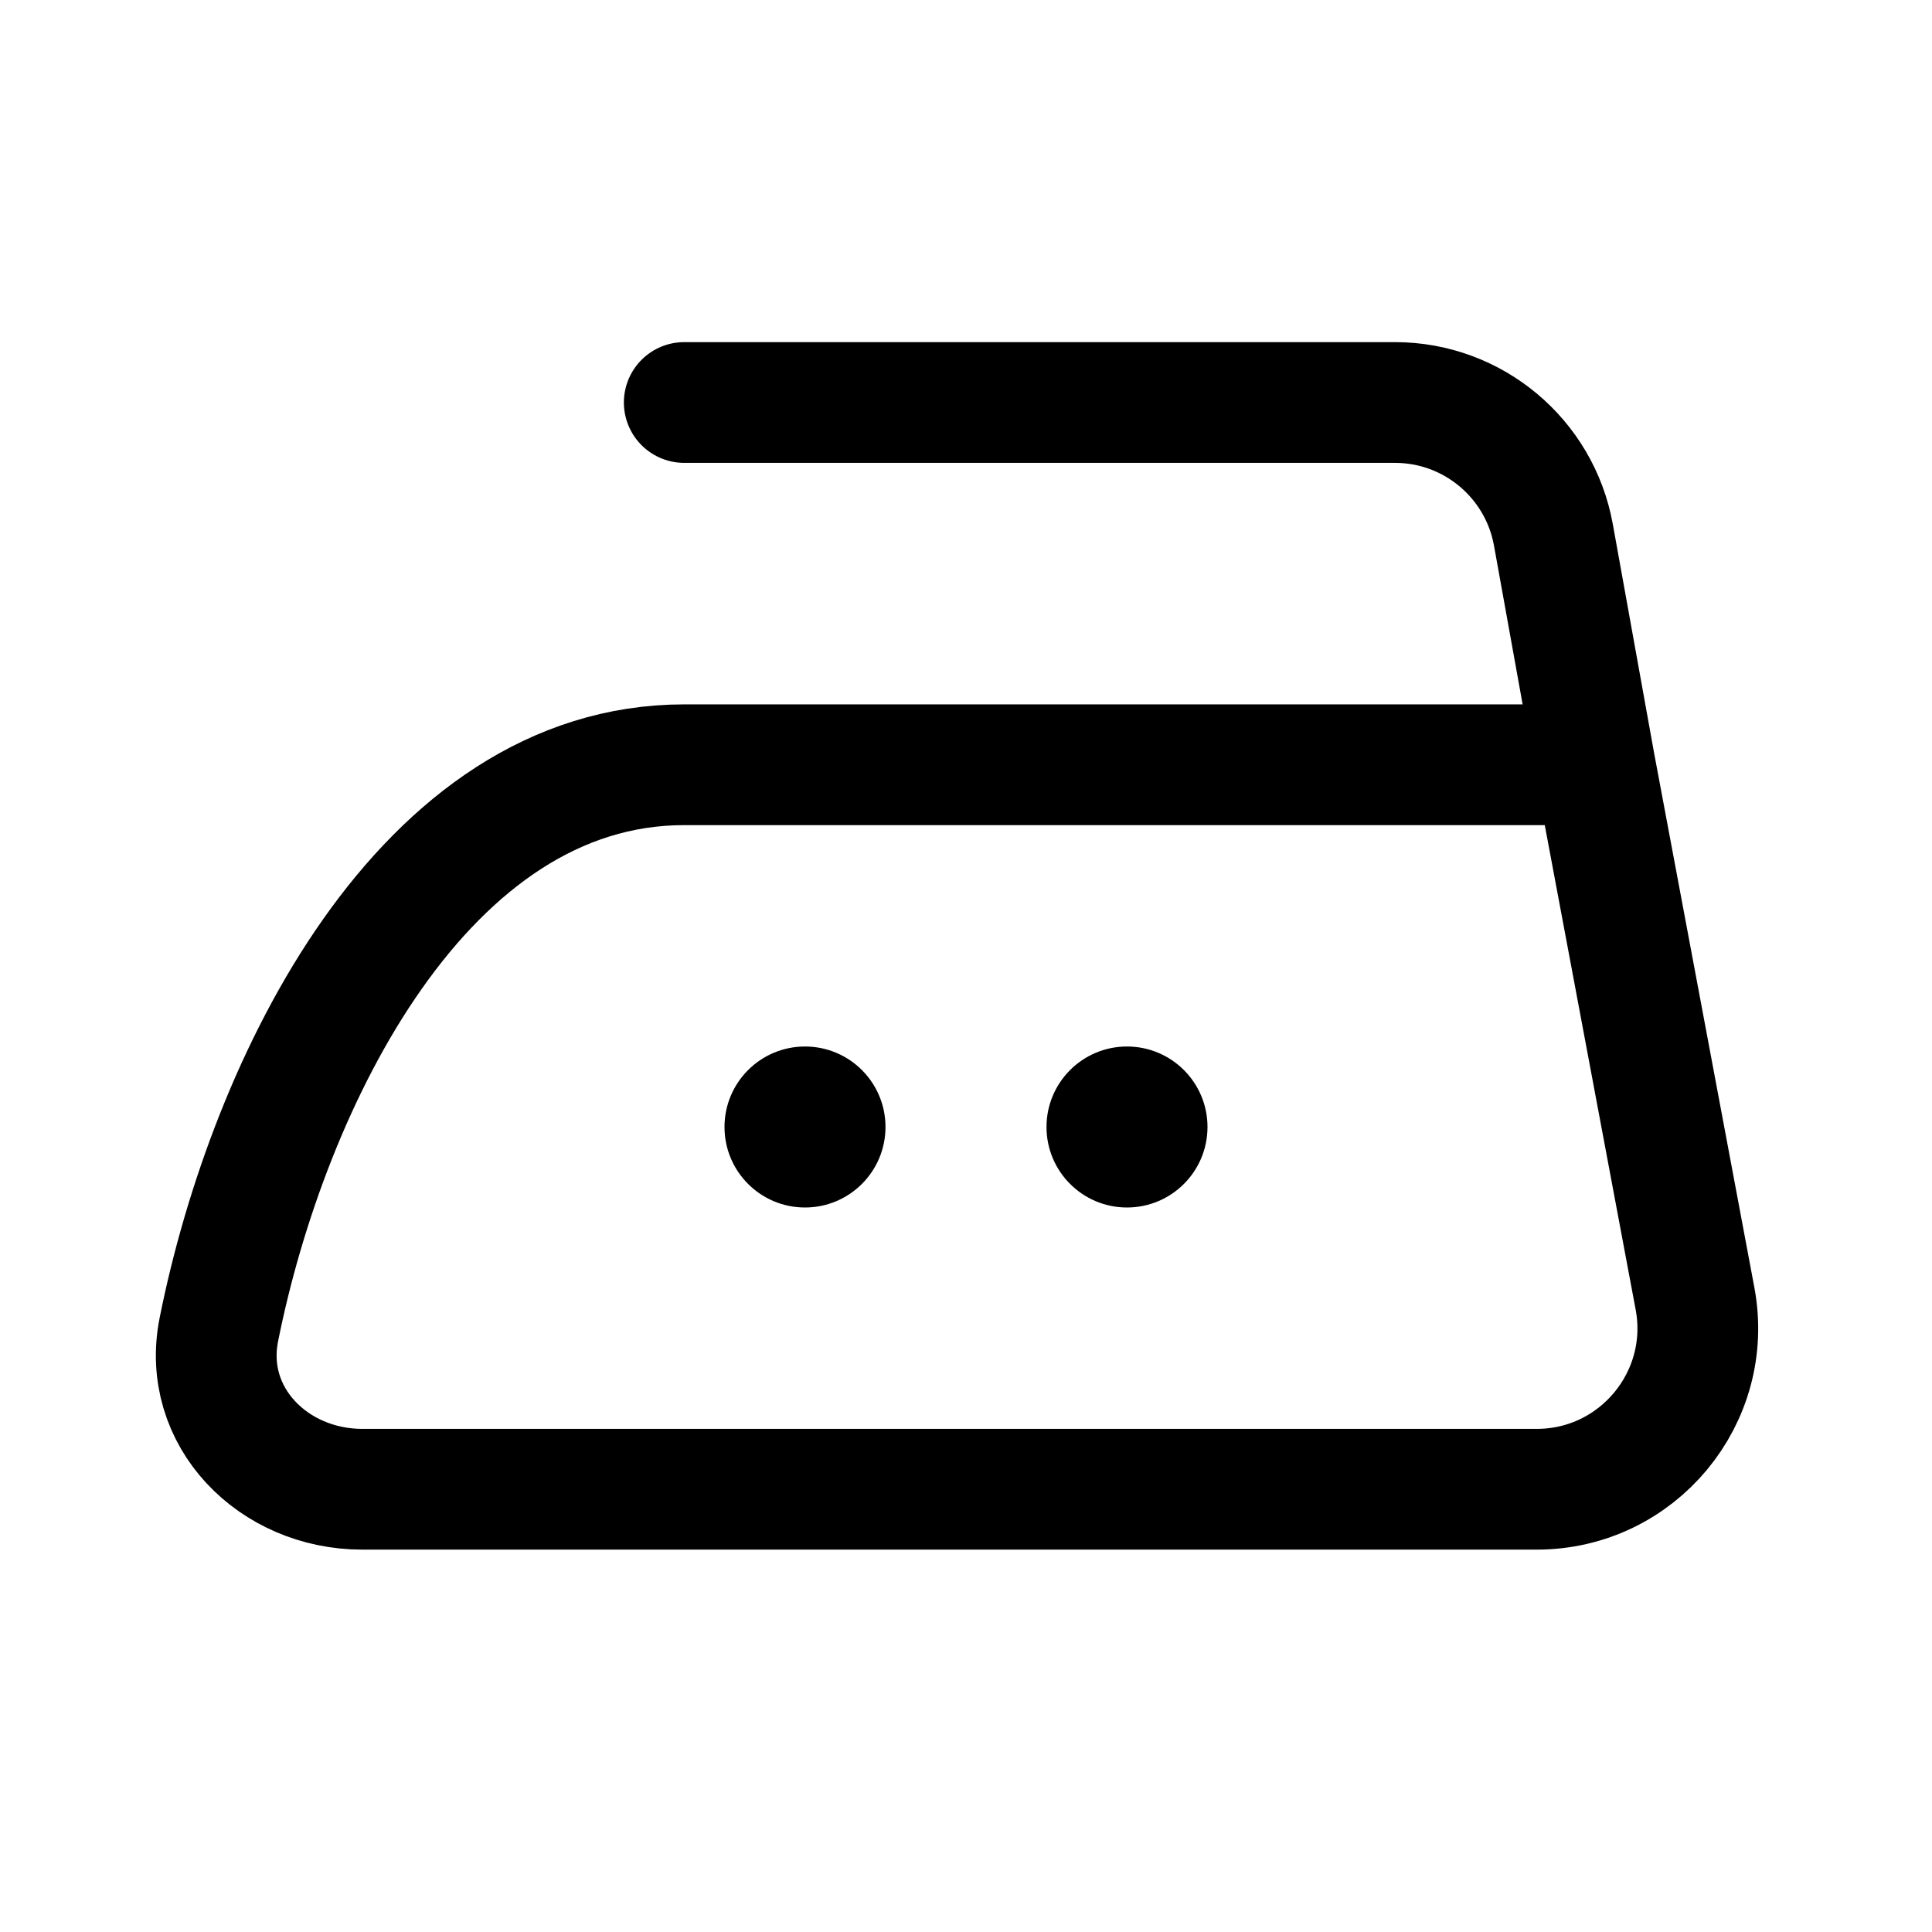
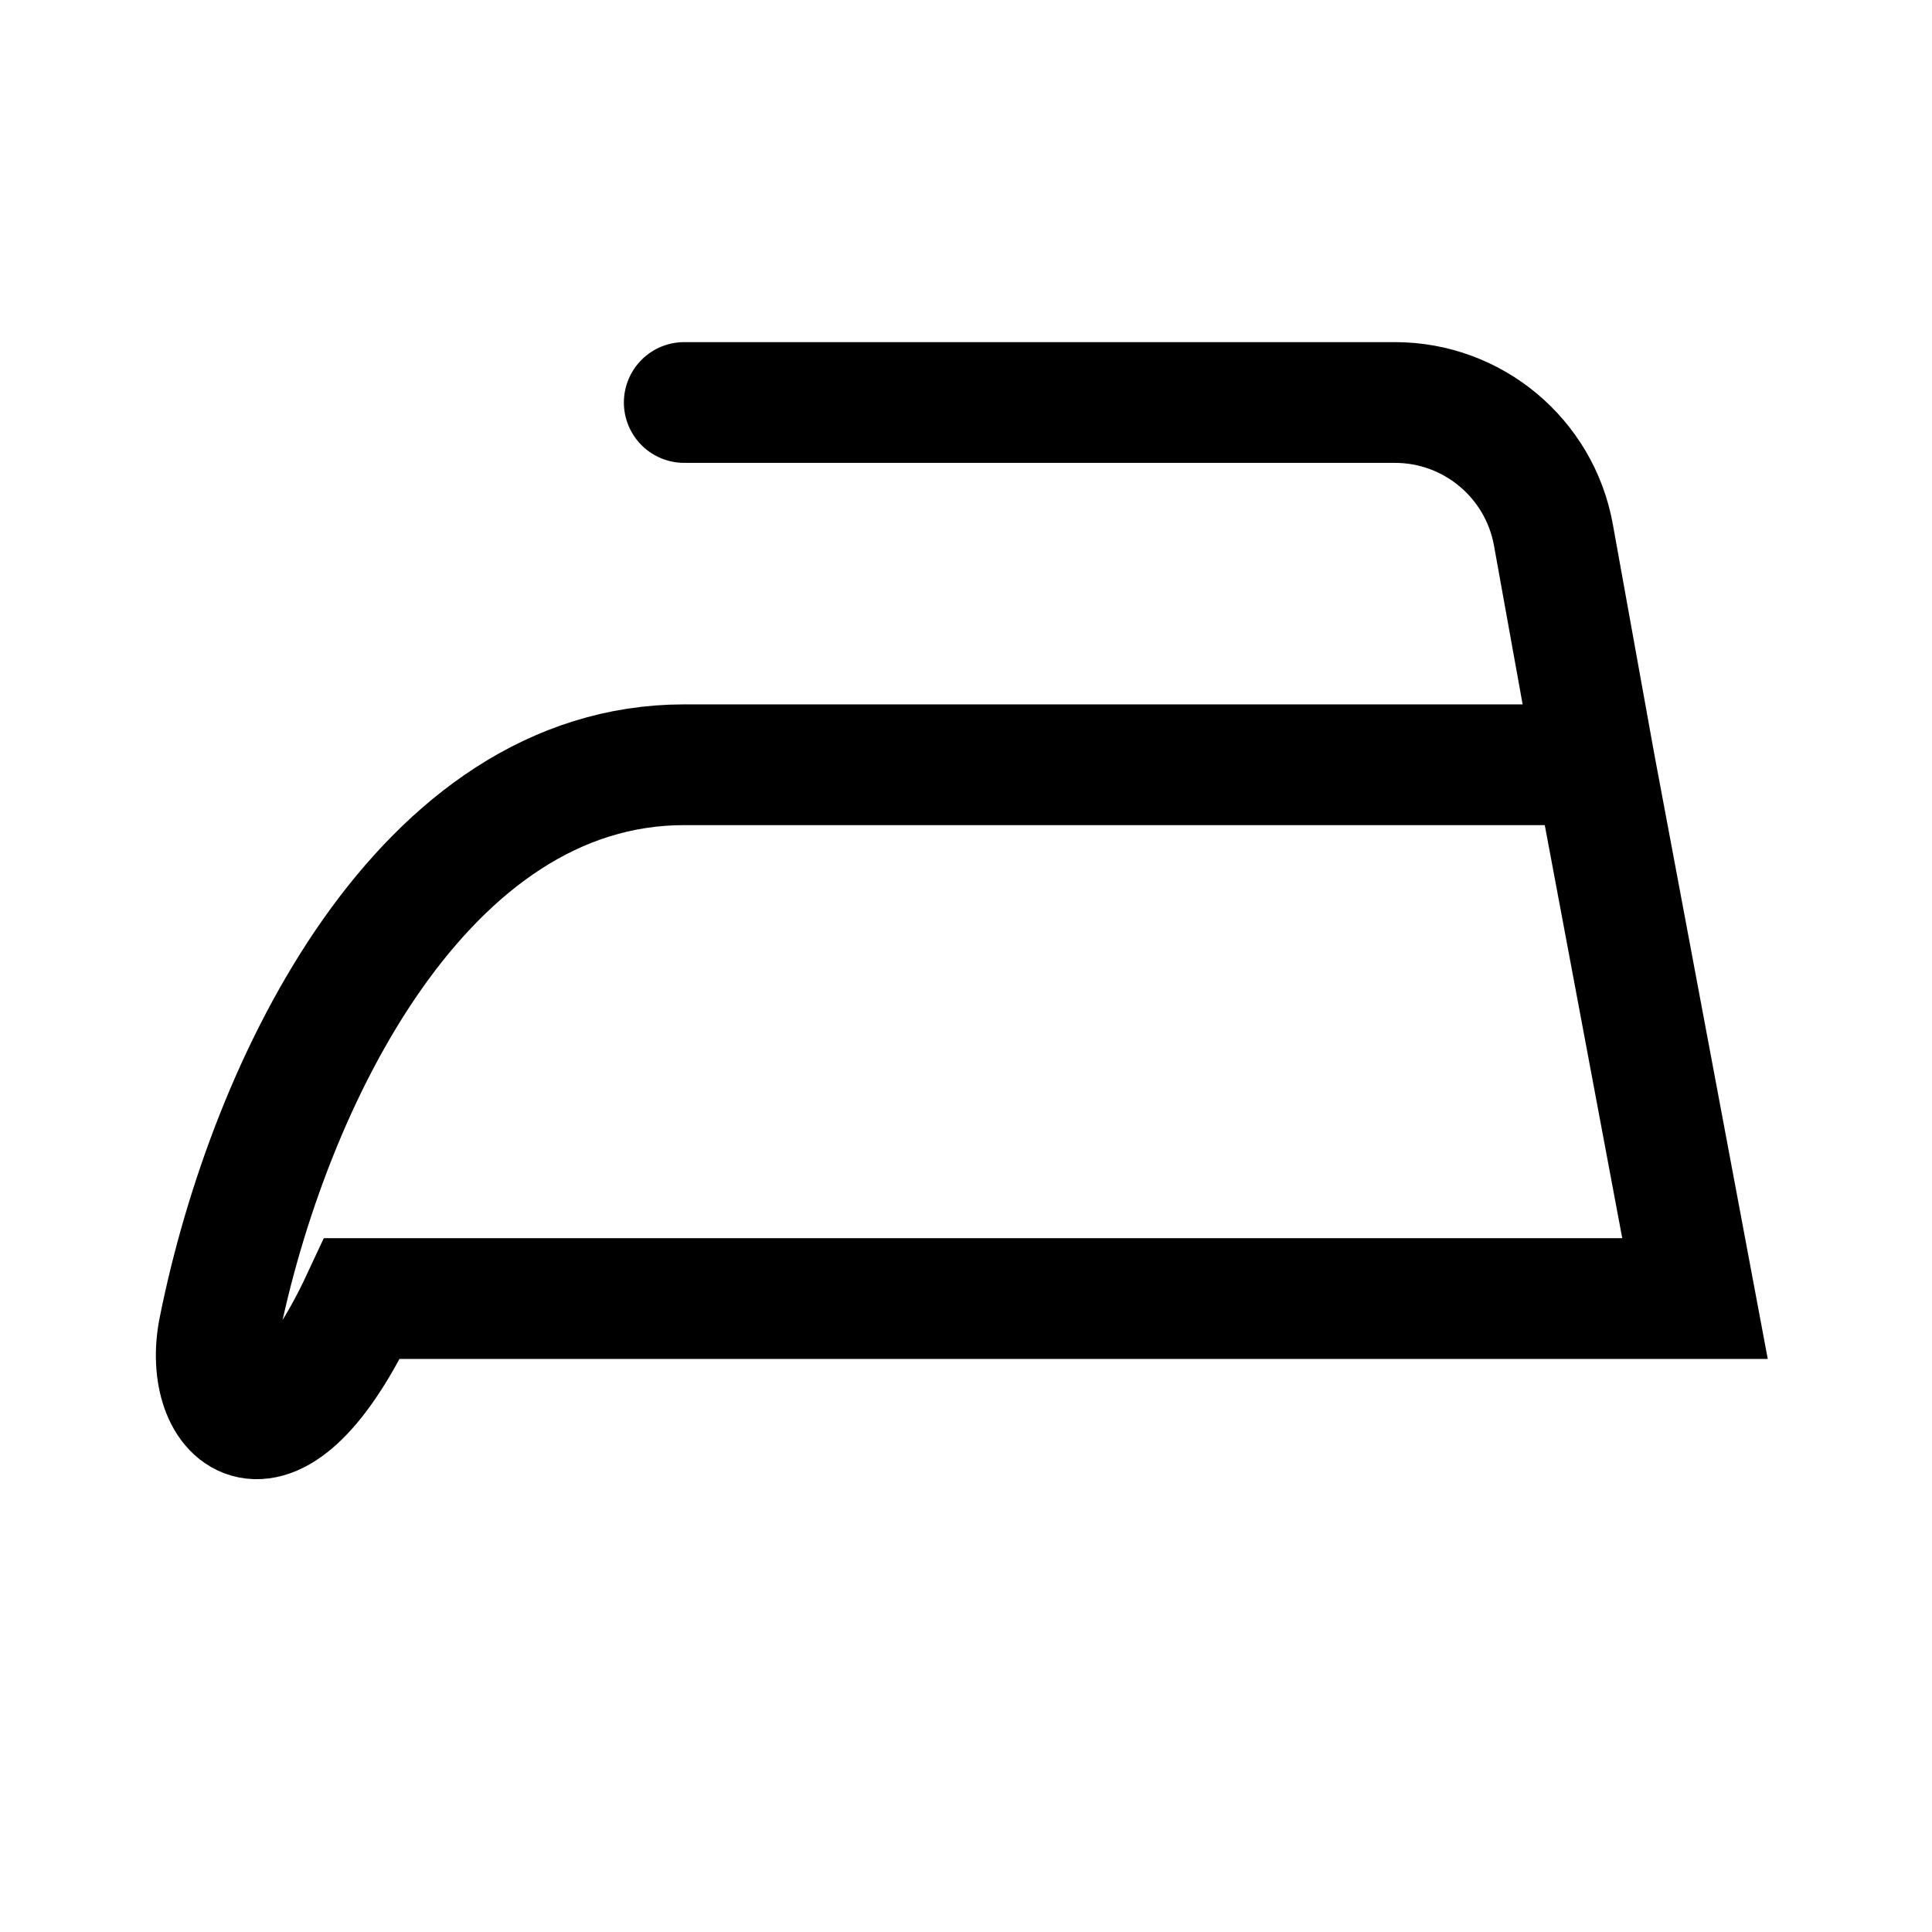
<svg xmlns="http://www.w3.org/2000/svg" width="24" height="24" viewBox="0 0 24 24" fill="none">
-   <path d="M19.812 9.5L21.056 16.131C21.287 17.362 20.342 18.5 19.09 18.5H4.5C3.395 18.5 2.502 17.599 2.719 16.515C3.337 13.427 5.264 9.5 8.5 9.5C12.5 9.5 17.375 9.5 19.812 9.5ZM19.812 9.5L19.297 6.645C19.125 5.693 18.296 5 17.329 5H8.5" stroke="black" stroke-width="1.5" stroke-linecap="round" />
-   <circle cx="10" cy="14" r="1" fill="black" />
-   <circle cx="14" cy="14" r="1" fill="black" />
+   <path d="M19.812 9.5L21.056 16.131H4.5C3.395 18.5 2.502 17.599 2.719 16.515C3.337 13.427 5.264 9.5 8.5 9.5C12.5 9.5 17.375 9.5 19.812 9.5ZM19.812 9.5L19.297 6.645C19.125 5.693 18.296 5 17.329 5H8.5" stroke="black" stroke-width="1.5" stroke-linecap="round" />
</svg>